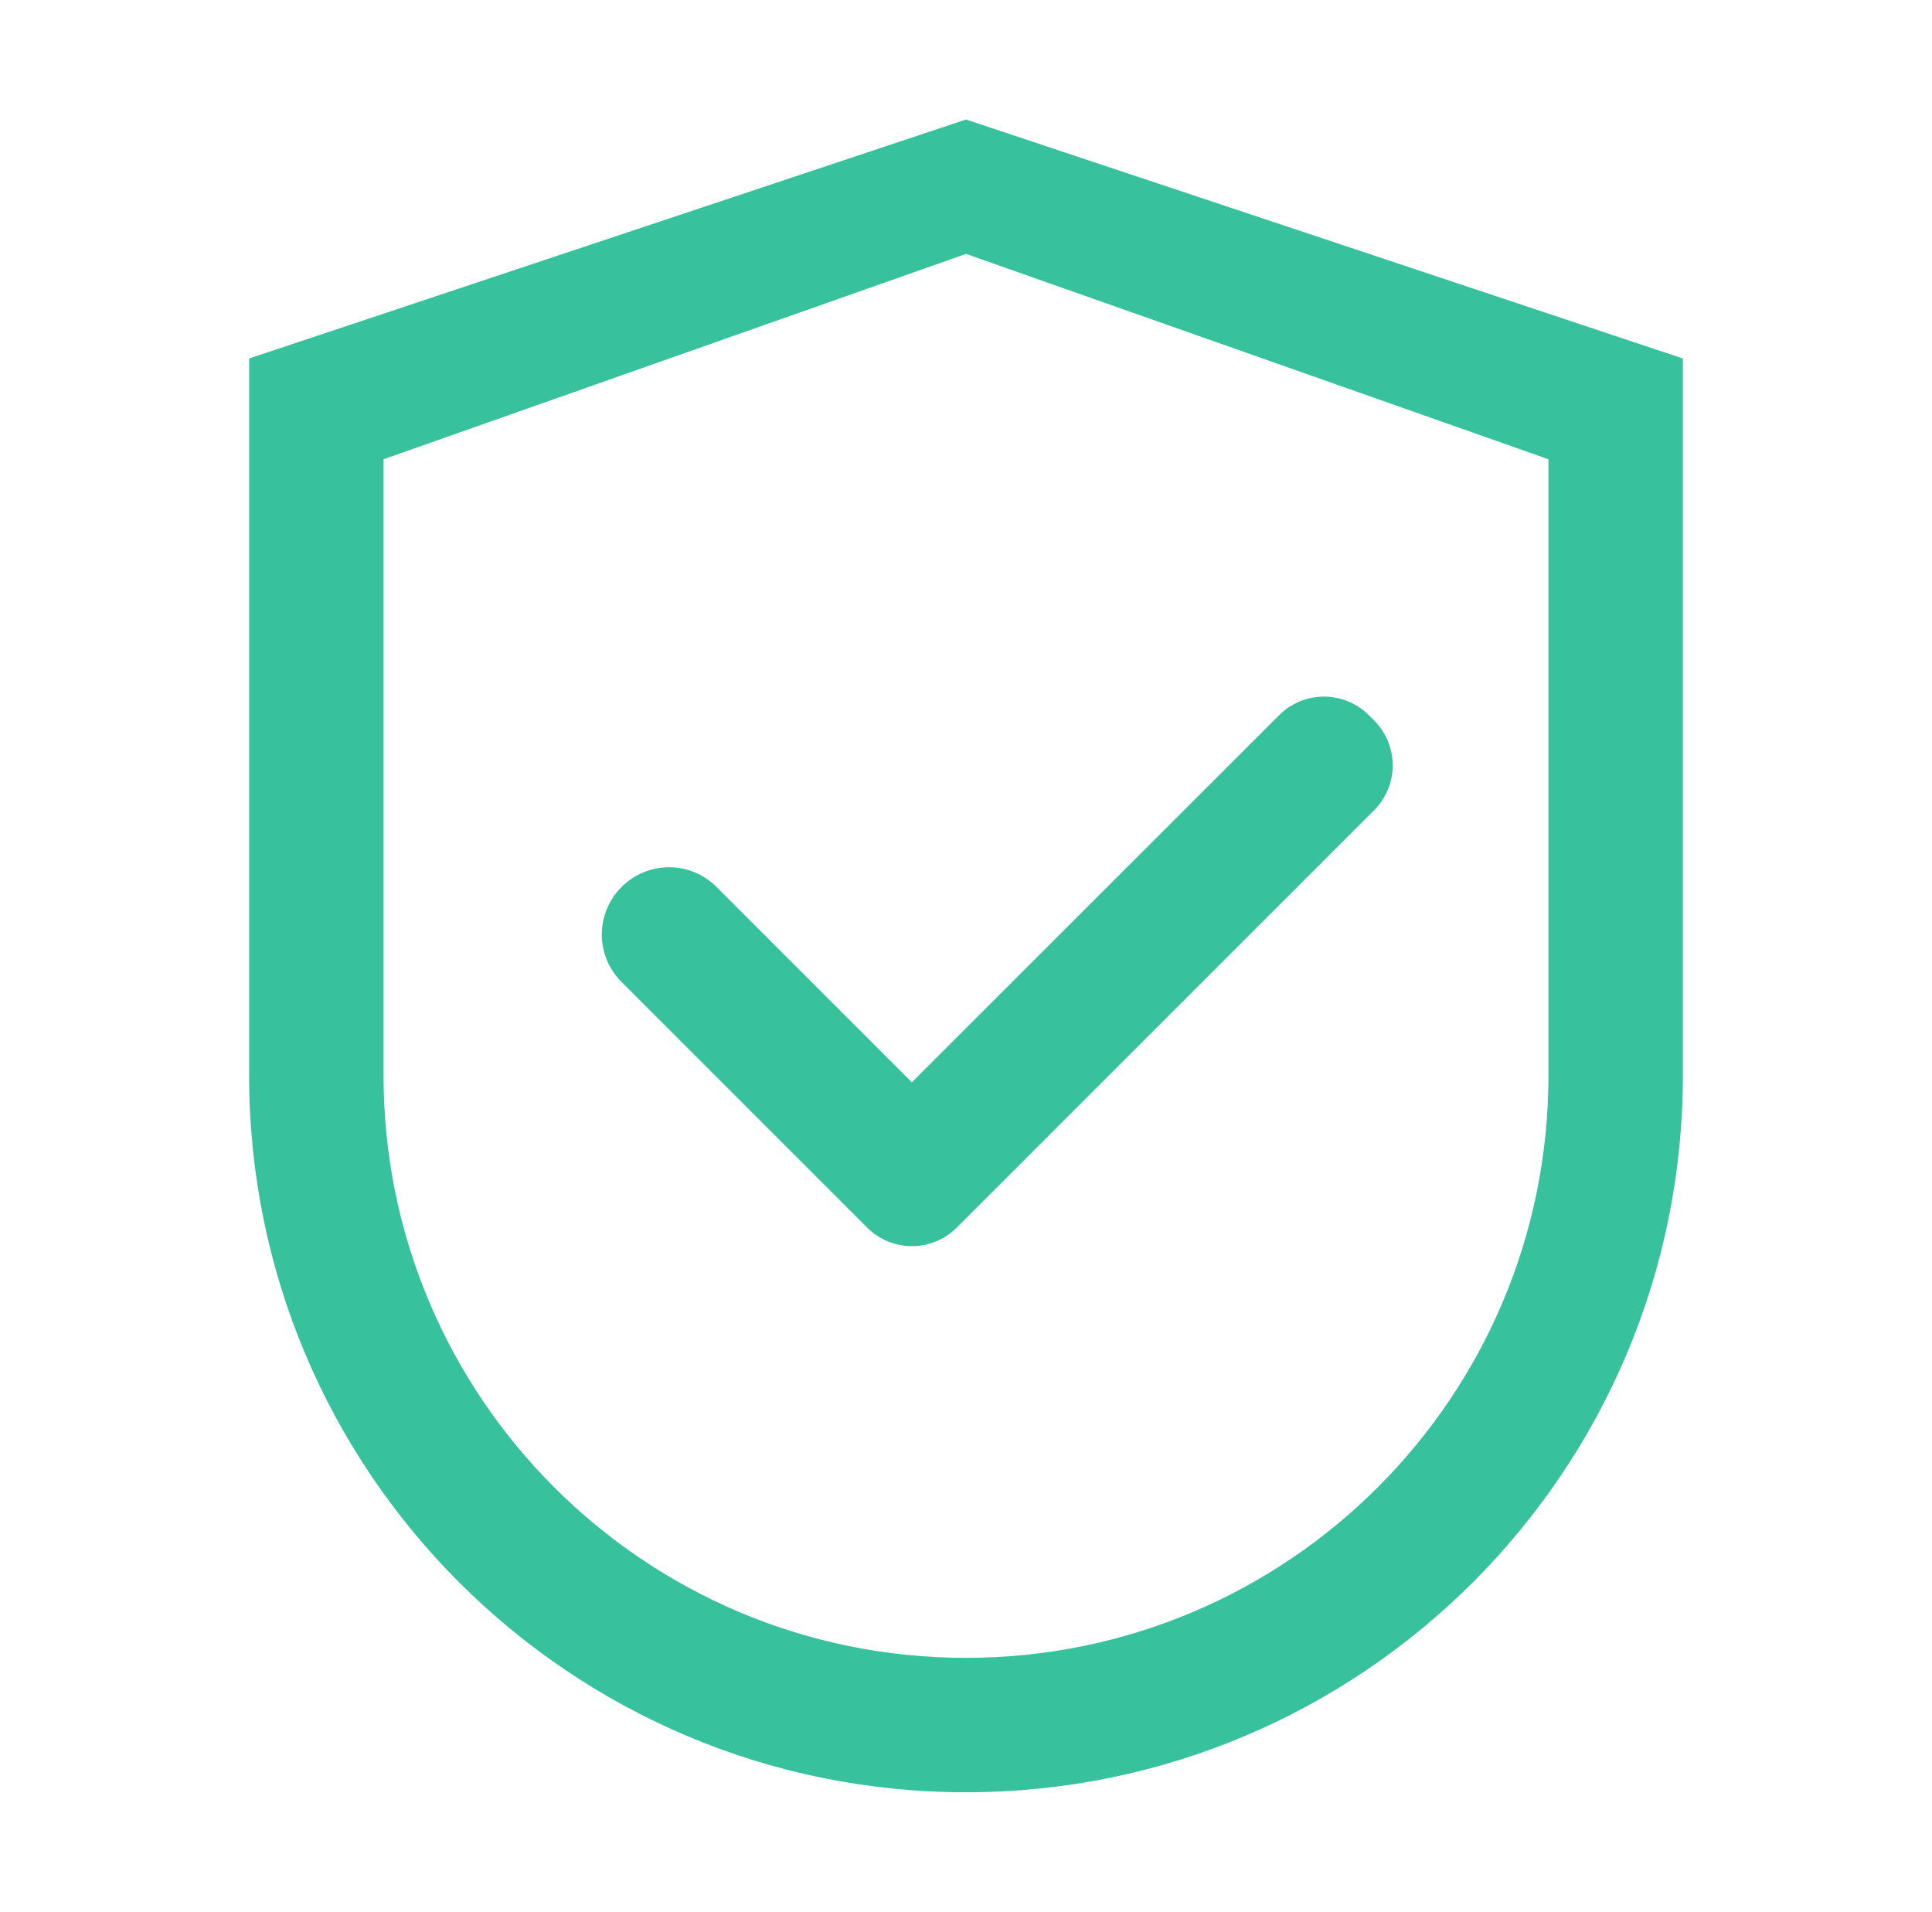
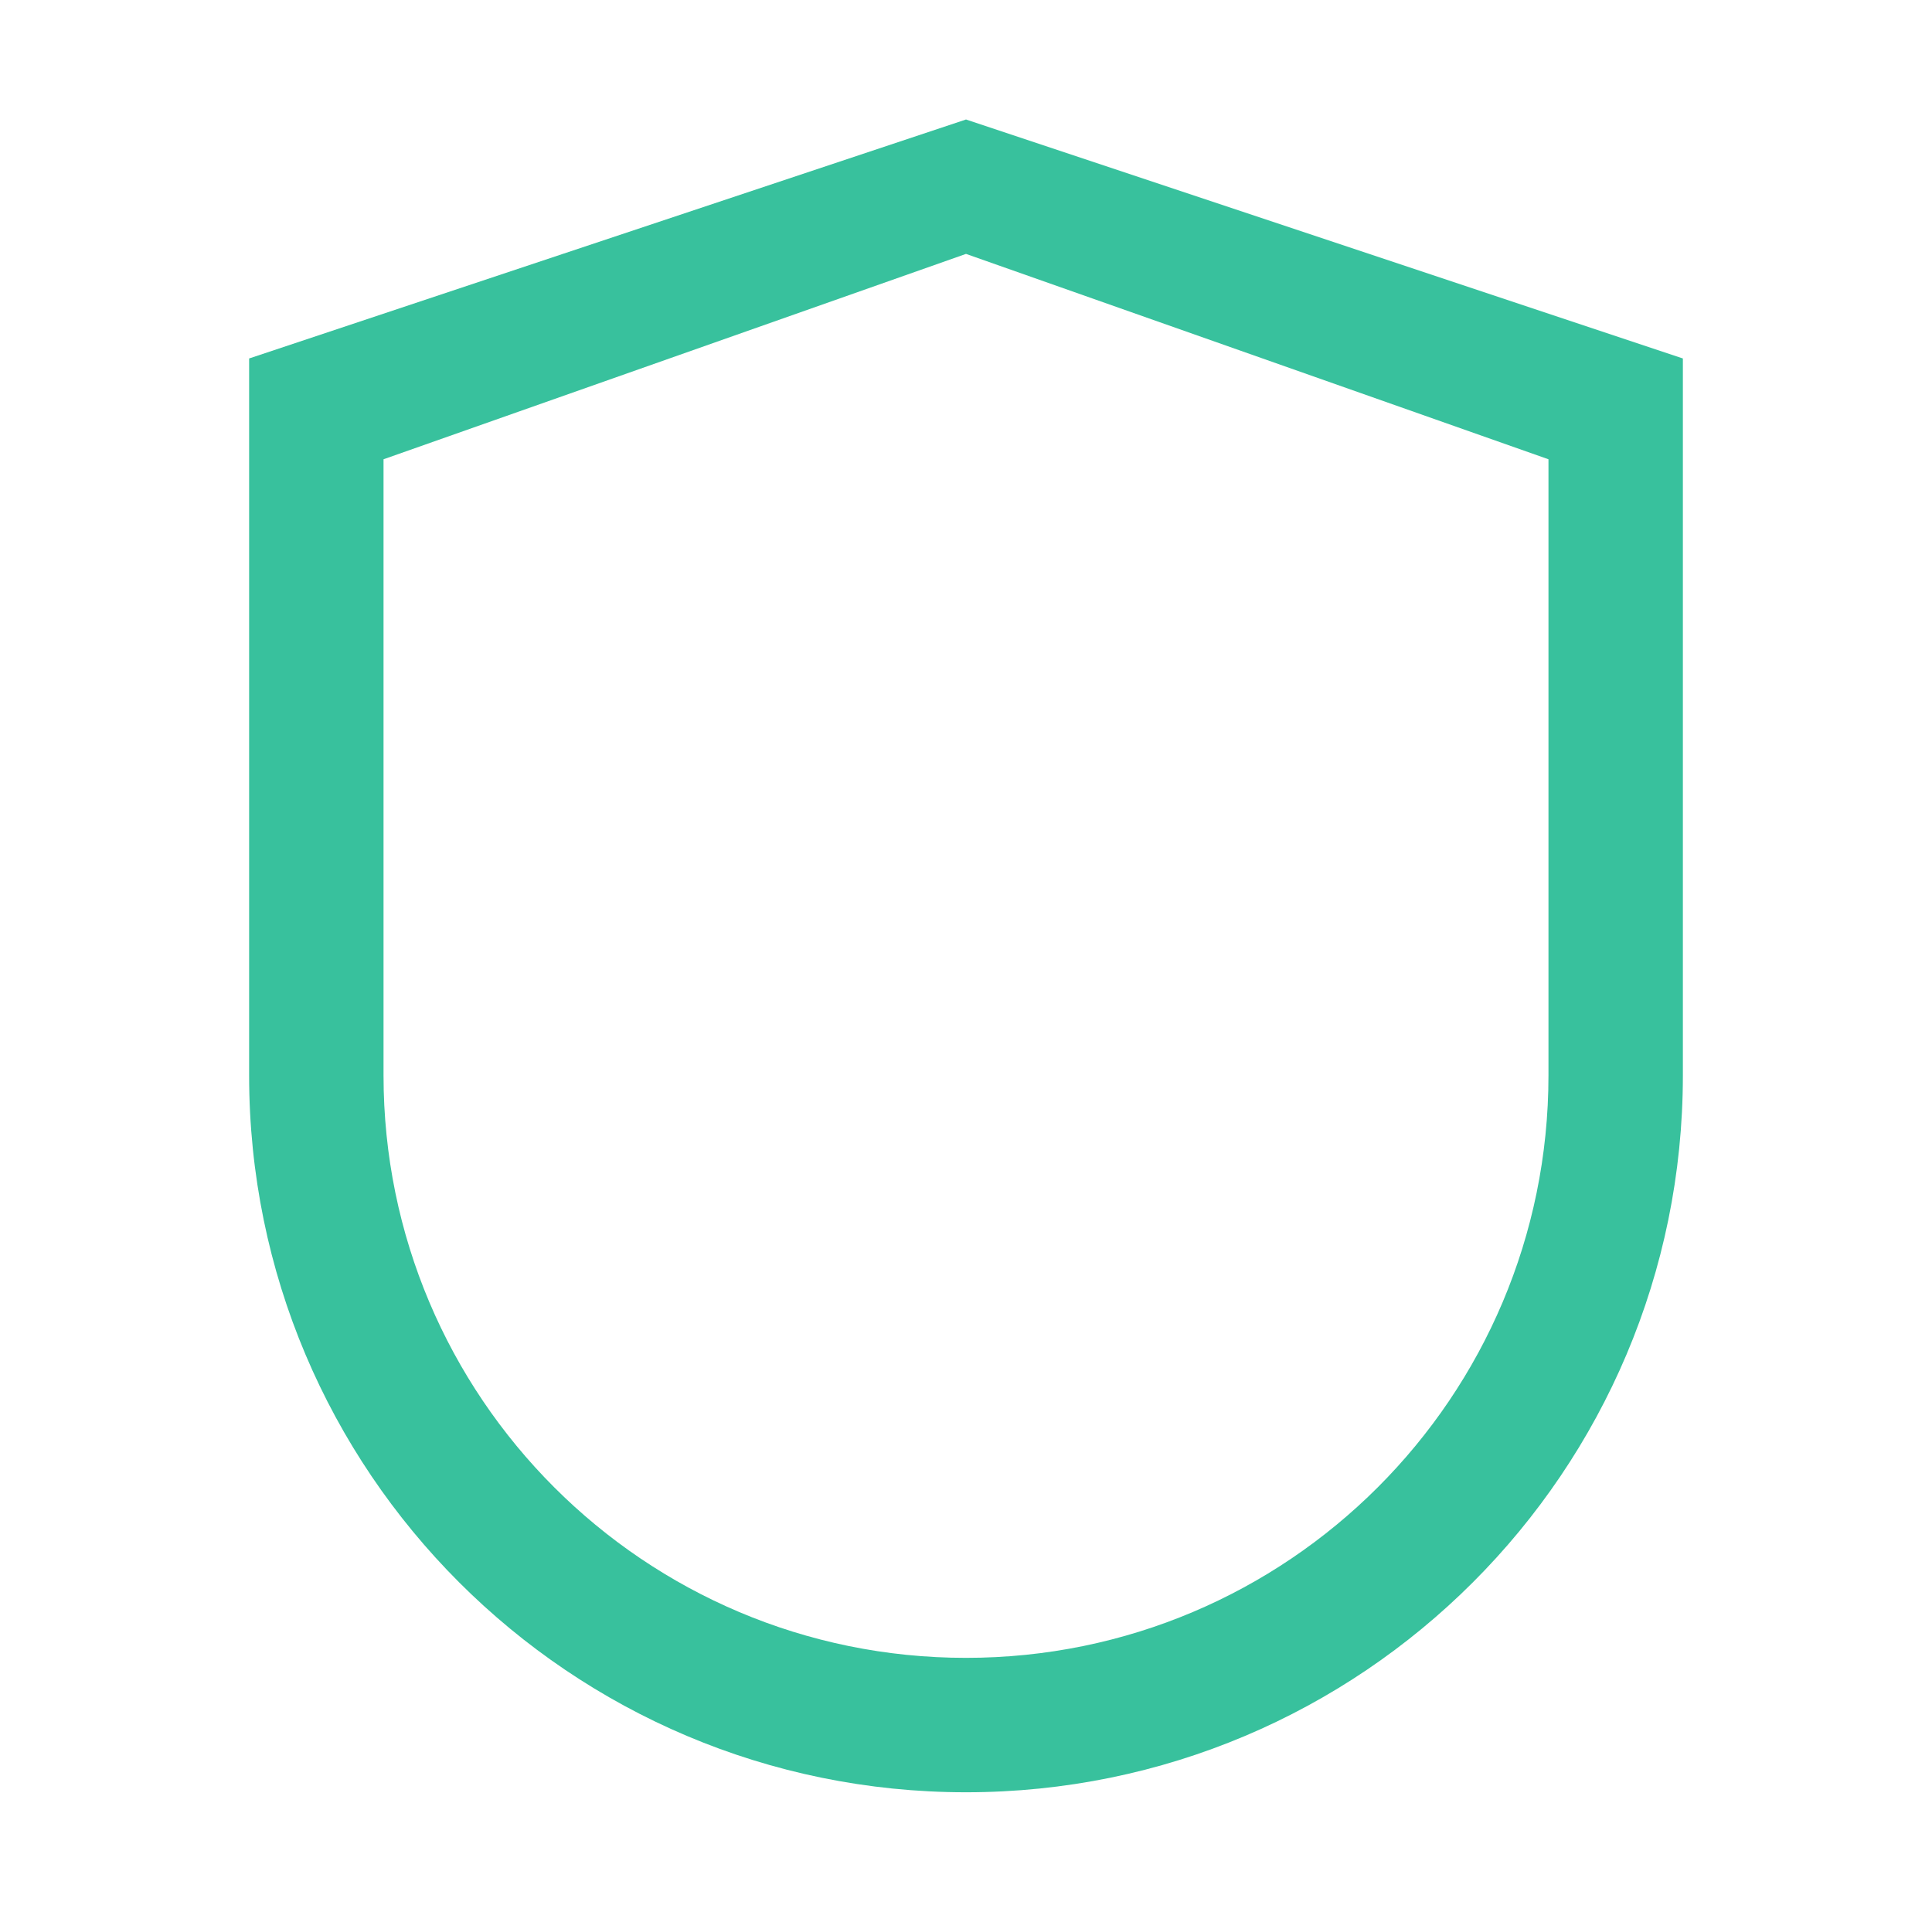
<svg xmlns="http://www.w3.org/2000/svg" width="95" height="94" viewBox="0 0 95 94" fill="none">
  <path d="M47.5 5.875L12.25 17.625V52.875C12.25 72.345 28.03 88.125 47.5 88.125C66.97 88.125 82.75 72.345 82.75 52.875V17.625L47.5 5.875ZM76.141 52.875C76.141 68.692 63.317 81.516 47.5 81.516C31.683 81.516 18.859 68.692 18.859 52.875V22.582L47.5 12.484L76.141 22.582V52.875Z" fill="#38C19D" />
-   <path d="M35.236 43.613C34.93 43.305 34.566 43.061 34.165 42.894C33.764 42.728 33.334 42.642 32.9 42.642C32.466 42.642 32.036 42.728 31.635 42.894C31.234 43.061 30.87 43.305 30.564 43.613C30.256 43.919 30.012 44.283 29.845 44.684C29.678 45.085 29.593 45.515 29.593 45.949C29.593 46.383 29.678 46.813 29.845 47.214C30.012 47.615 30.256 47.979 30.564 48.285L42.442 60.164L42.635 60.356C42.925 60.647 43.269 60.877 43.648 61.034C44.026 61.191 44.432 61.272 44.843 61.272C45.253 61.272 45.659 61.191 46.038 61.034C46.416 60.877 46.761 60.647 47.05 60.356L67.567 39.84C67.857 39.55 68.088 39.206 68.245 38.827C68.402 38.448 68.483 38.042 68.483 37.632C68.483 37.222 68.402 36.816 68.245 36.437C68.088 36.058 67.857 35.714 67.567 35.424L67.31 35.167C67.02 34.877 66.676 34.647 66.297 34.49C65.918 34.333 65.512 34.252 65.102 34.252C64.692 34.252 64.286 34.333 63.907 34.49C63.528 34.647 63.184 34.877 62.895 35.167L44.838 53.215L35.236 43.613Z" fill="#38C19D" />
</svg>